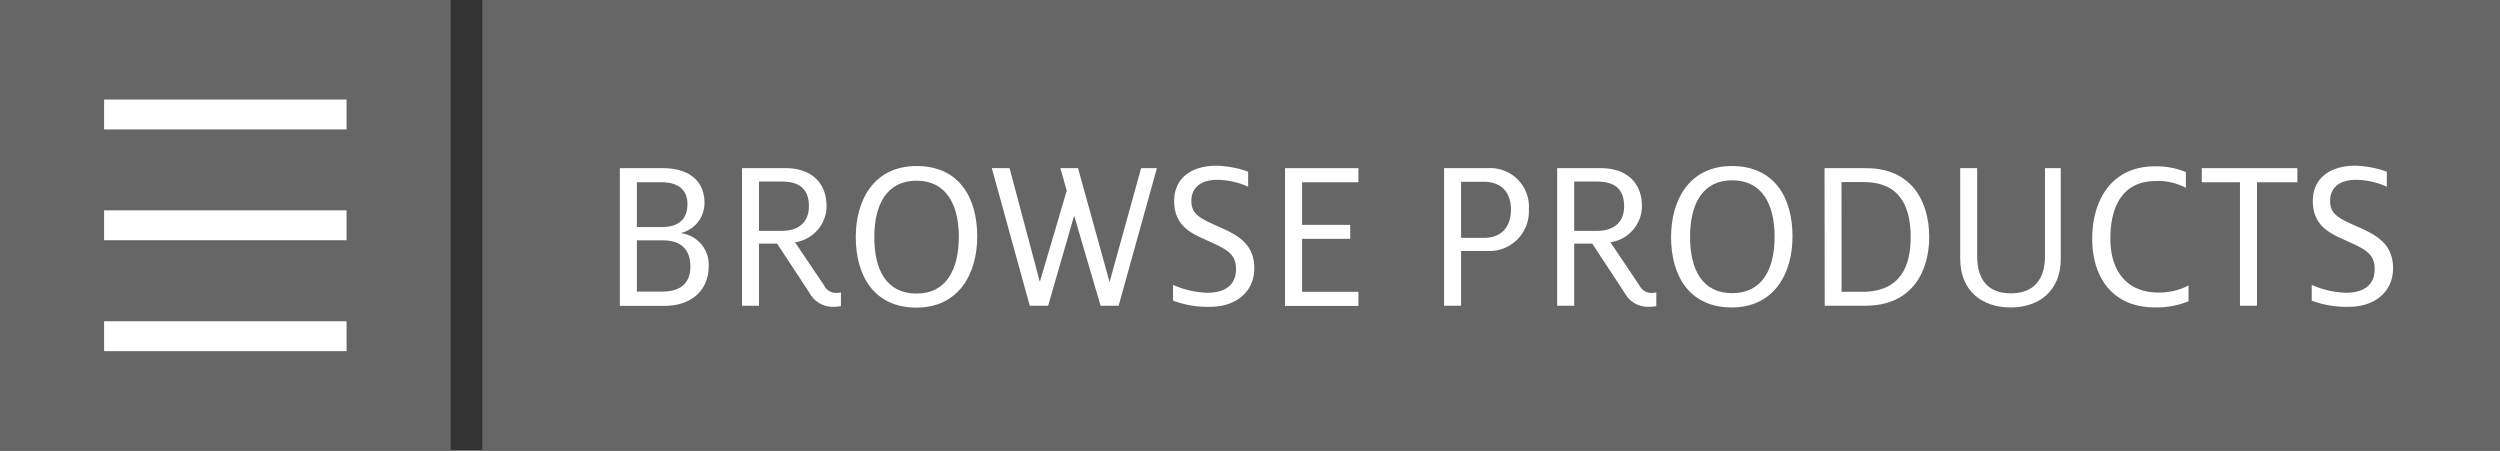
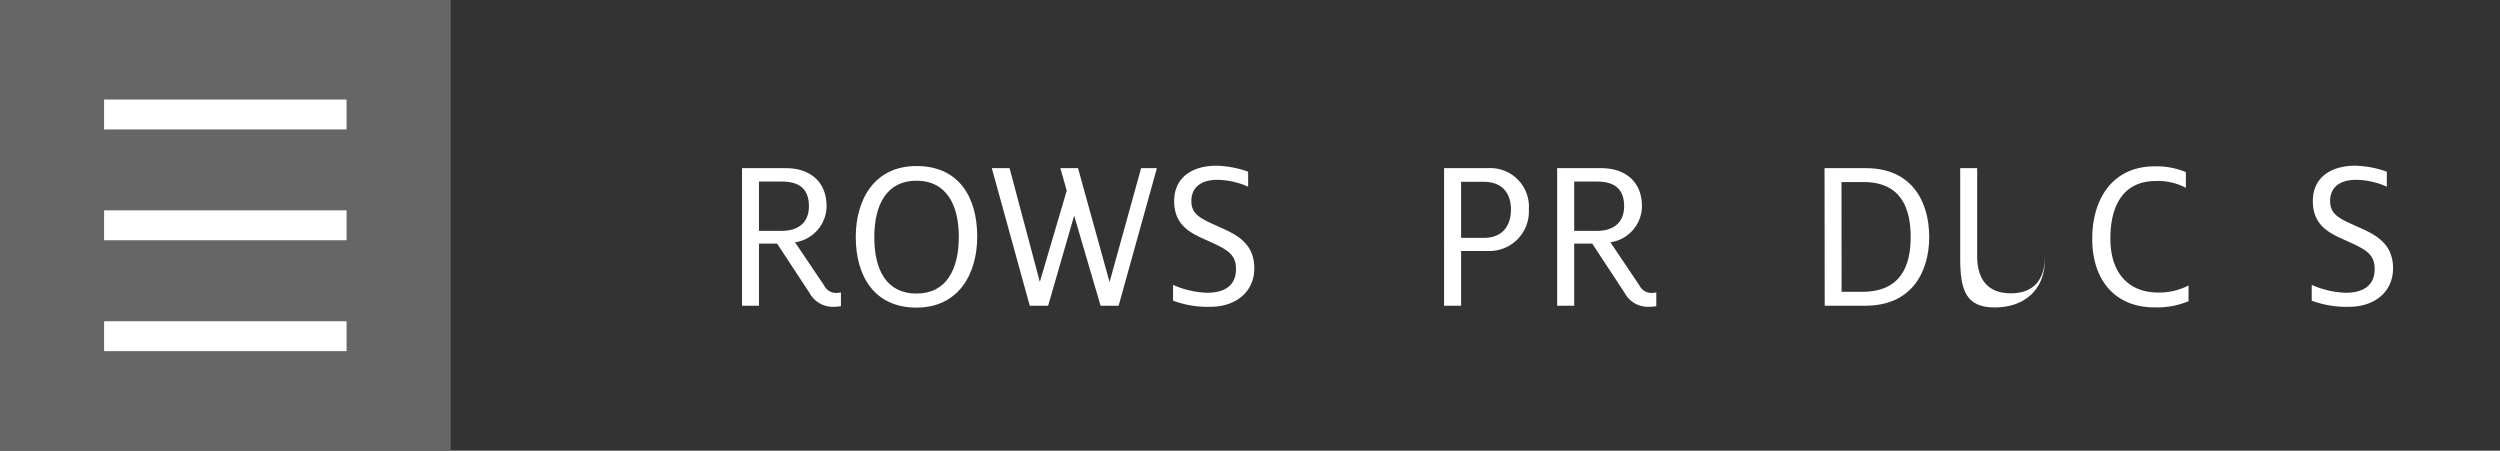
<svg xmlns="http://www.w3.org/2000/svg" viewBox="0 0 316.97 57.14">
  <rect x="0" y="0" width="316.97" height="57.14" fill="#333333" stroke="none" />
  <defs>
    <style>.cls-1{fill:#666;}.cls-2{fill:#fff;}</style>
  </defs>
  <g id="Layer_2" data-name="Layer 2">
    <g id="Layer_1-2" data-name="Layer 1">
      <rect class="cls-1" width="57.14" height="57.14" />
-       <rect class="cls-1" x="61.15" width="255.82" height="57.14" />
-       <path class="cls-2" d="M78.59,21.32H84c3.52,0,5.32,1.73,5.32,4.42a3.89,3.89,0,0,1-2.91,3.78v.06a4,4,0,0,1,3.44,4.2c0,2.91-2.07,5-5.63,5H78.59Zm2.16,7.47h3.11c2.27,0,3.3-1.06,3.3-2.94,0-1.62-1-2.74-3.27-2.74H80.75Zm0,8.18h3.19c2.38,0,3.59-1.09,3.59-3.17S86.44,30.47,84,30.47H80.75Z" />
      <path class="cls-2" d="M102.65,37.16l-4.12-6.27h-2.3v7.87H94.08V21.32h5.54c3.14,0,5.18,1.76,5.18,4.84a4.67,4.67,0,0,1-4,4.56l3.7,5.49a1.67,1.67,0,0,0,1.51.93,4.65,4.65,0,0,0,.61-.06v1.74a6.25,6.25,0,0,1-.92.08A3.35,3.35,0,0,1,102.65,37.16Zm-6.42-7.89h2.89c2.29,0,3.44-1.23,3.44-3.11,0-2.1-1.09-3.14-3.44-3.14H96.23Z" />
      <path class="cls-2" d="M108.5,30.05c0-4.7,2.32-9,7.7-9S123.9,25,123.9,30c0,4.71-2.35,9-7.7,9S108.5,35,108.5,30.05Zm13.07,0c0-4.14-1.62-7.14-5.37-7.14s-5.35,3-5.35,7.17,1.57,7.14,5.35,7.14S121.57,34.17,121.57,30Z" />
      <path class="cls-2" d="M136.19,27.34l-3.3,11.42h-2.33l-4.81-17.44H128l3.84,14.42,3.41-11.57-.81-2.85h2.24l4,14.44,4-14.44h2l-4.85,17.44h-2.29Z" />
      <path class="cls-2" d="M148.73,38.12v-2a11.63,11.63,0,0,0,4.32,1c2.21,0,3.66-.92,3.66-3s-1.34-2.58-4.11-3.84c-1.88-.84-3.73-1.88-3.73-4.79s2.19-4.48,5.38-4.48a12.82,12.82,0,0,1,4,.76v1.9a9.87,9.87,0,0,0-3.9-.87c-2.12,0-3.3,1-3.3,2.69s1.15,2.21,3.33,3.19,4.65,2,4.65,5.35c0,2.91-2.27,4.87-5.6,4.87A12.56,12.56,0,0,1,148.73,38.12Z" />
-       <path class="cls-2" d="M162.93,21.32h9.3v1.79h-7.14v5.4h6.1v1.77h-6.1V37h7.14v1.79h-9.3Z" />
      <path class="cls-2" d="M183.09,21.32h5.57a4.9,4.9,0,0,1,5.18,5.26,5,5,0,0,1-5.18,5.24h-3.41v6.94h-2.16Zm2.16,8.84h2.88c2.35,0,3.44-1.51,3.44-3.58s-1.09-3.53-3.44-3.53h-2.88Z" />
      <path class="cls-2" d="M206,37.16l-4.12-6.27h-2.29v7.87h-2.16V21.32H203c3.13,0,5.18,1.76,5.18,4.84a4.67,4.67,0,0,1-4,4.56l3.69,5.49a1.68,1.68,0,0,0,1.51.93,4.79,4.79,0,0,0,.62-.06v1.74a6.48,6.48,0,0,1-.92.08A3.35,3.35,0,0,1,206,37.16Zm-6.41-7.89h2.88c2.3,0,3.45-1.23,3.45-3.11,0-2.1-1.09-3.14-3.45-3.14h-2.88Z" />
-       <path class="cls-2" d="M211.87,30.05c0-4.7,2.33-9,7.7-9s7.7,3.95,7.7,8.93c0,4.71-2.35,9-7.7,9S211.87,35,211.87,30.05ZM225,30c0-4.14-1.62-7.14-5.38-7.14s-5.34,3-5.34,7.17,1.56,7.14,5.34,7.14S225,34.17,225,30Z" />
      <path class="cls-2" d="M231.33,21.32h5.27c5.76,0,8,4.2,8,8.73,0,4.31-2.13,8.71-8.07,8.71h-5.18ZM233.49,37h2.6c4.93,0,6.16-3.33,6.16-6.92s-1.14-7-6-7h-2.77Z" />
-       <path class="cls-2" d="M248.53,32.8V21.32h2.15V32.46c0,3,1.37,4.73,4.28,4.73s4.32-1.76,4.32-4.73V21.32h2V32.8c0,4.11-2.77,6.18-6.36,6.18S248.53,36.91,248.53,32.8Z" />
+       <path class="cls-2" d="M248.53,32.8V21.32h2.15V32.46c0,3,1.37,4.73,4.28,4.73s4.32-1.76,4.32-4.73V21.32V32.8c0,4.11-2.77,6.18-6.36,6.18S248.53,36.91,248.53,32.8Z" />
      <path class="cls-2" d="M265.27,30.28c0-5.13,2.63-9.19,7.92-9.19a9.61,9.61,0,0,1,3.95.73v2a7.41,7.41,0,0,0-3.81-.87c-3.92,0-5.76,2.83-5.76,7.31,0,4.2,2.18,6.83,6.07,6.83a8,8,0,0,0,3.84-.9v2a10.34,10.34,0,0,1-4.26.78C268.12,39,265.27,35.46,265.27,30.28Z" />
-       <path class="cls-2" d="M284,23.11h-4.84V21.32h12.12v1.79h-5.12V38.76H284Z" />
      <path class="cls-2" d="M293.1,38.12v-2a11.62,11.62,0,0,0,4.31,1c2.21,0,3.67-.92,3.67-3s-1.34-2.58-4.12-3.84c-1.87-.84-3.72-1.88-3.72-4.79s2.18-4.48,5.38-4.48a12.81,12.81,0,0,1,4,.76v1.9a9.78,9.78,0,0,0-3.89-.87c-2.13,0-3.3,1-3.3,2.69s1.14,2.21,3.33,3.19,4.65,2,4.65,5.35c0,2.91-2.27,4.87-5.6,4.87A12.56,12.56,0,0,1,293.1,38.12Z" />
      <rect class="cls-2" x="13.2" y="26.67" width="30.74" height="3.79" />
      <rect class="cls-2" x="13.2" y="12.62" width="30.74" height="3.79" />
      <rect class="cls-2" x="13.2" y="40.73" width="30.74" height="3.79" />
    </g>
  </g>
</svg>